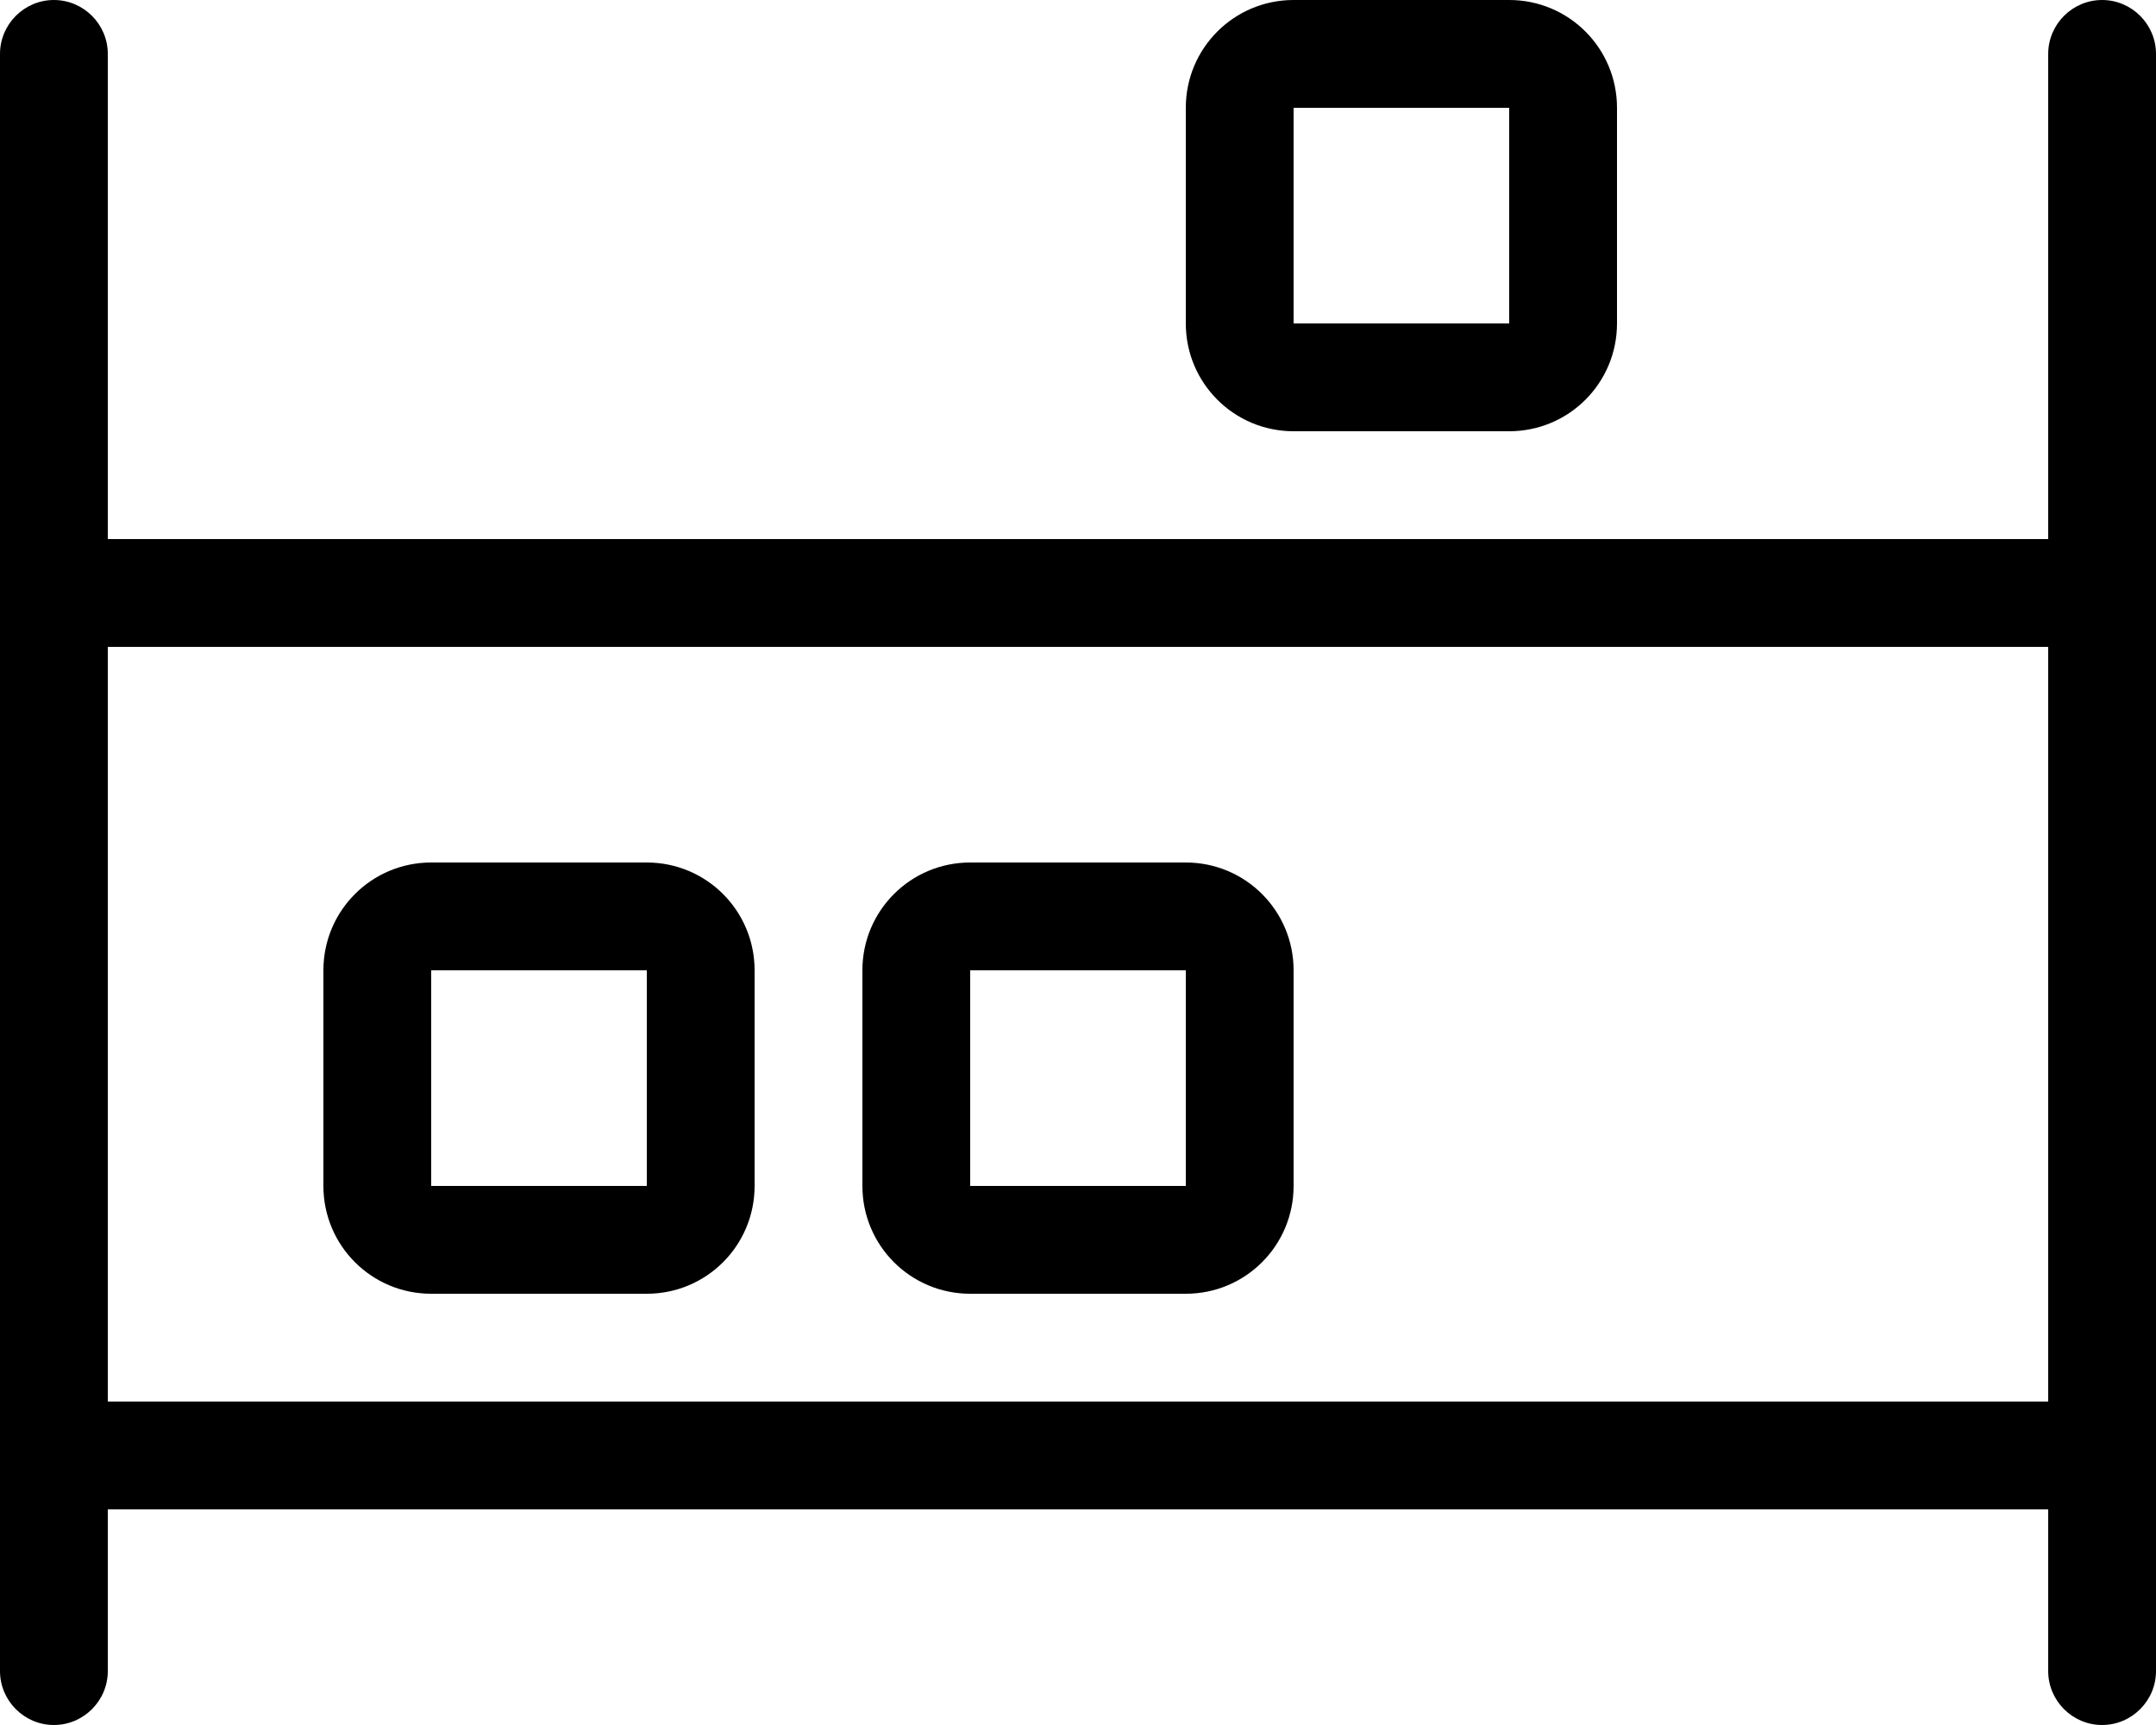
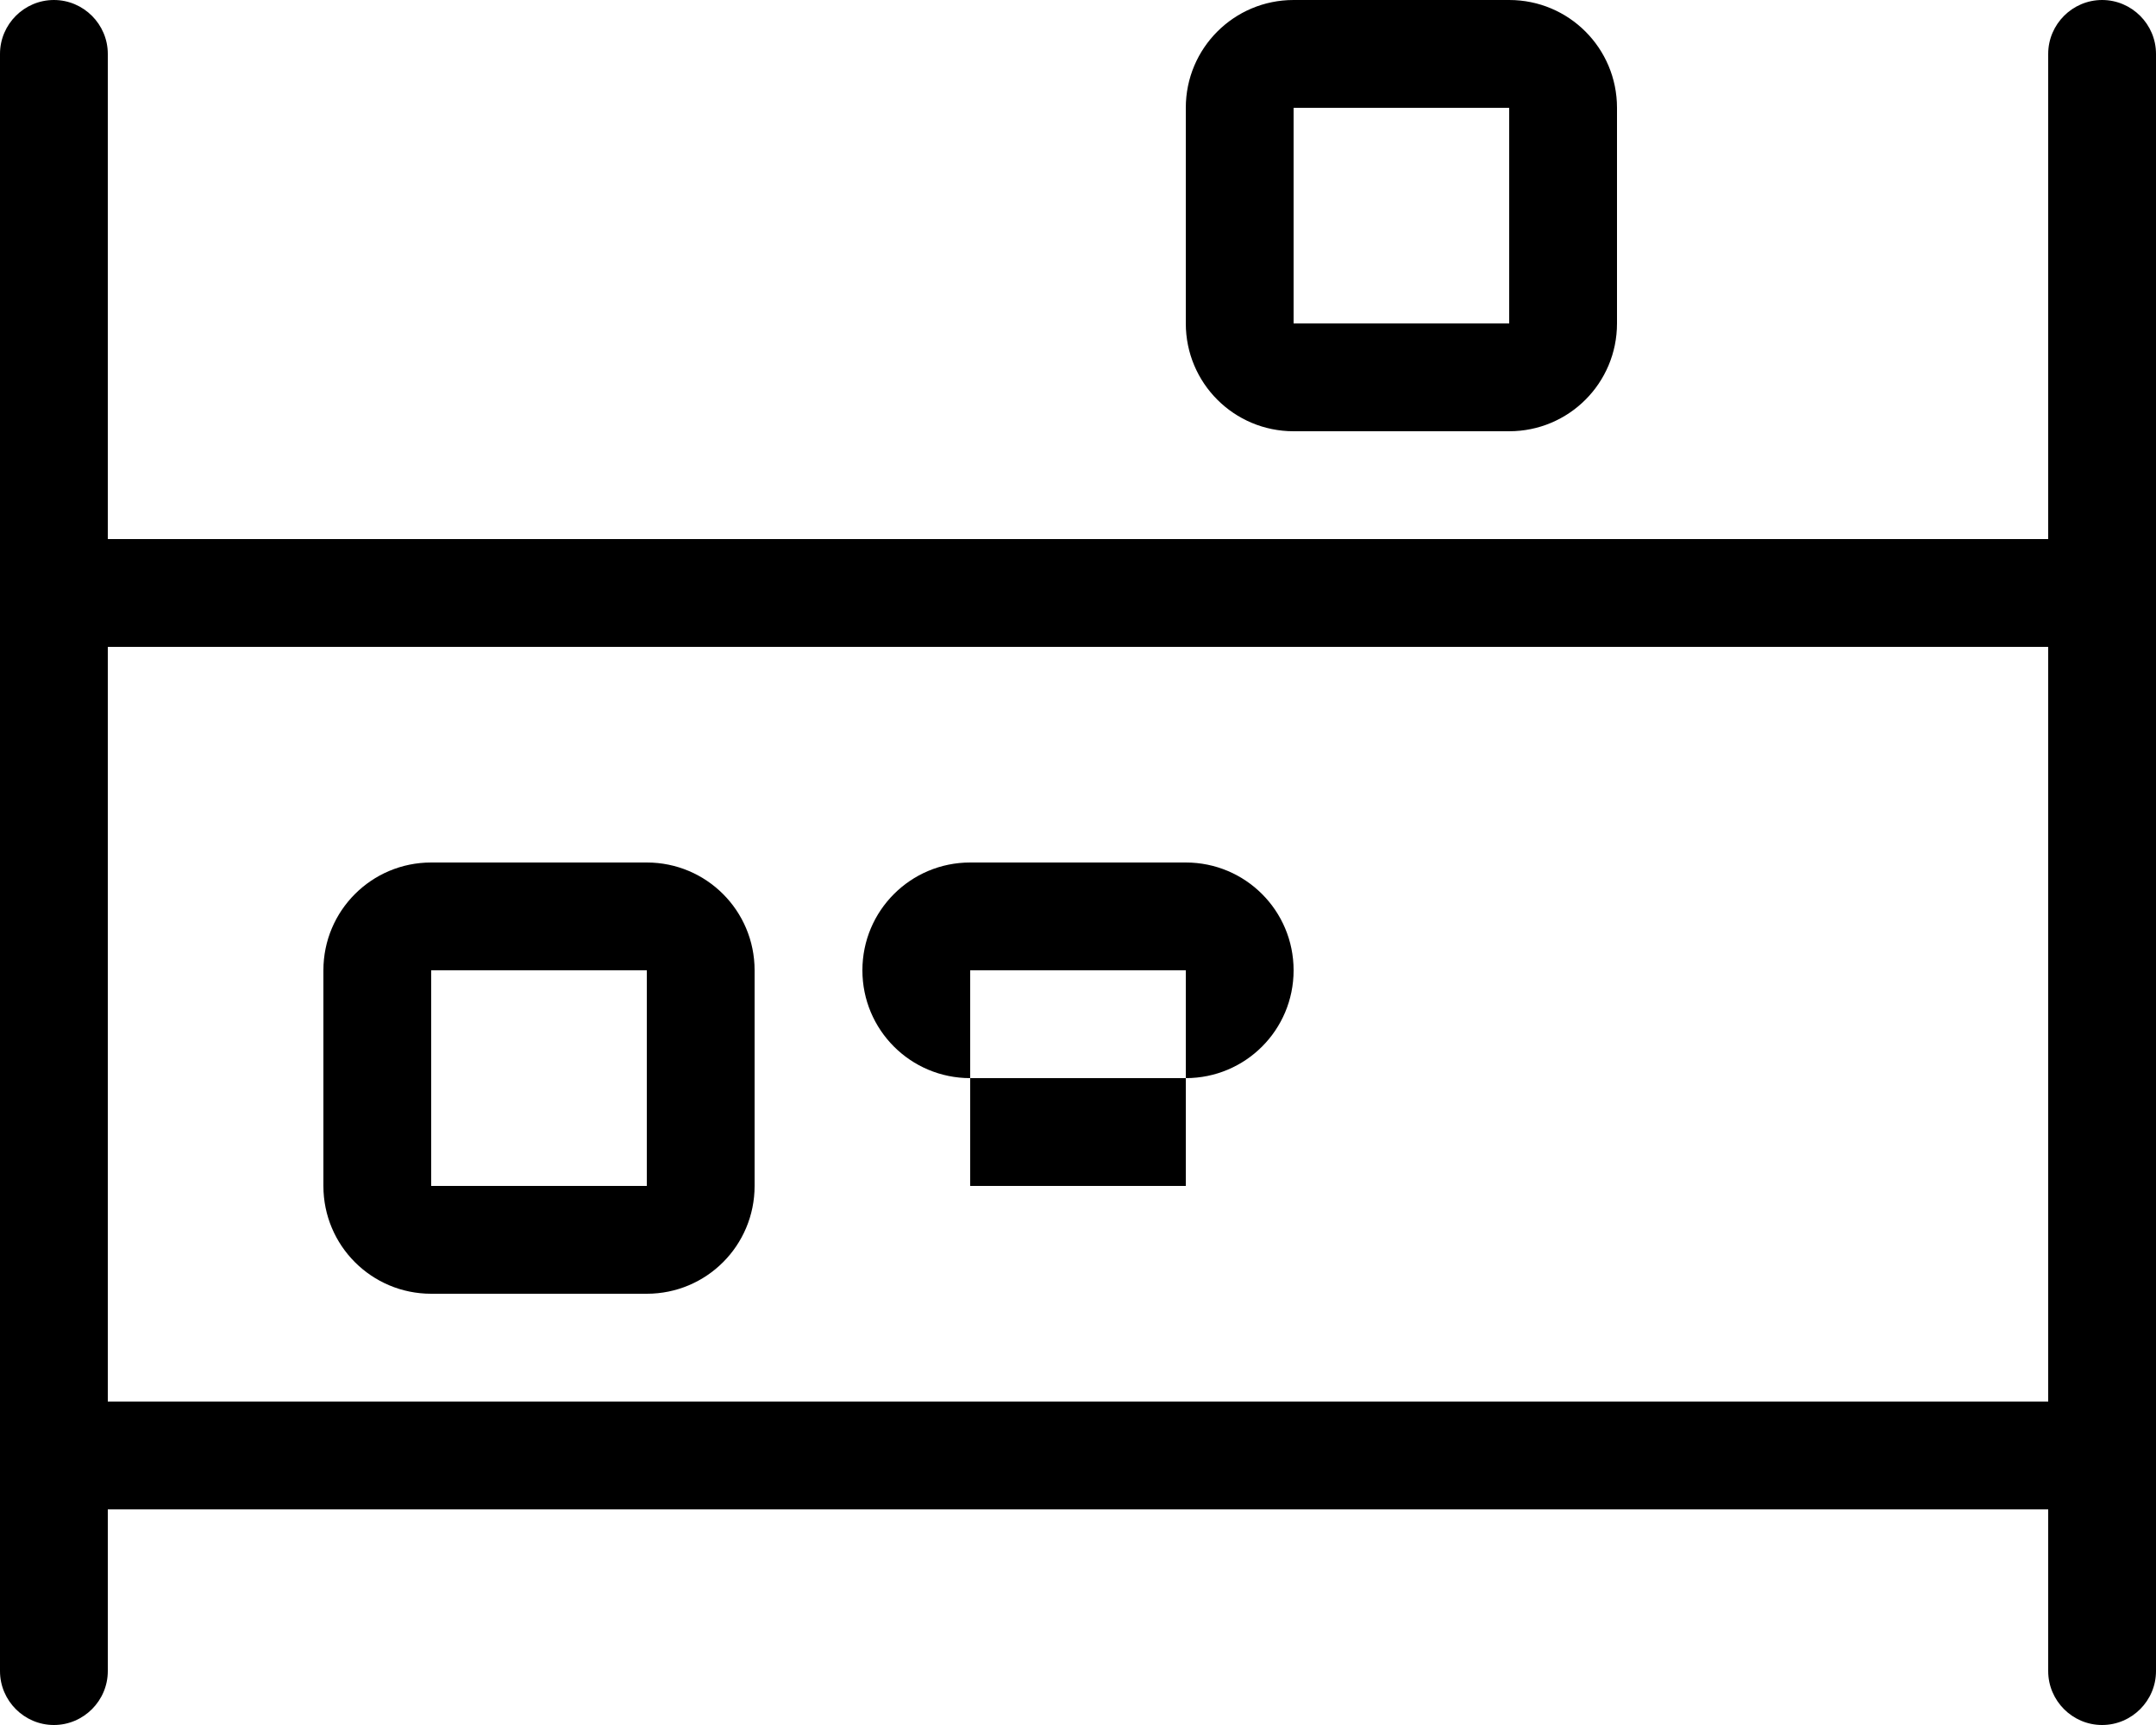
<svg xmlns="http://www.w3.org/2000/svg" viewBox="0 0 640 512">
-   <path d="M16 0c8.8 0 16 7.2 16 16l0 144 576 0 0-144c0-8.8 7.2-16 16-16s16 7.2 16 16l0 160 0 256 0 64c0 8.8-7.2 16-16 16s-16-7.2-16-16l0-48L32 448l0 48c0 8.8-7.2 16-16 16s-16-7.2-16-16l0-64L0 176 0 16C0 7.2 7.2 0 16 0zM32 416l576 0 0-224L32 192l0 224zM448 32l-64 0 0 64 64 0 0-64zM384 0l64 0c17.7 0 32 14.3 32 32l0 64c0 17.7-14.3 32-32 32l-64 0c-17.7 0-32-14.3-32-32l0-64c0-17.7 14.3-32 32-32zM128 288l0 64 64 0 0-64-64 0zm-32 0c0-17.7 14.3-32 32-32l64 0c17.7 0 32 14.3 32 32l0 64c0 17.7-14.3 32-32 32l-64 0c-17.7 0-32-14.3-32-32l0-64zm192 0l0 64 64 0 0-64-64 0zm-32 0c0-17.7 14.3-32 32-32l64 0c17.7 0 32 14.3 32 32l0 64c0 17.7-14.3 32-32 32l-64 0c-17.7 0-32-14.3-32-32l0-64z" />
+   <path d="M16 0c8.8 0 16 7.2 16 16l0 144 576 0 0-144c0-8.8 7.2-16 16-16s16 7.2 16 16l0 160 0 256 0 64c0 8.8-7.2 16-16 16s-16-7.2-16-16l0-48L32 448l0 48c0 8.8-7.2 16-16 16s-16-7.2-16-16l0-64L0 176 0 16C0 7.2 7.2 0 16 0zM32 416l576 0 0-224L32 192l0 224zM448 32l-64 0 0 64 64 0 0-64zM384 0l64 0c17.7 0 32 14.3 32 32l0 64c0 17.7-14.3 32-32 32l-64 0c-17.7 0-32-14.3-32-32l0-64c0-17.7 14.3-32 32-32zM128 288l0 64 64 0 0-64-64 0zm-32 0c0-17.7 14.3-32 32-32l64 0c17.7 0 32 14.3 32 32l0 64c0 17.7-14.3 32-32 32l-64 0c-17.7 0-32-14.3-32-32l0-64zm192 0l0 64 64 0 0-64-64 0zm-32 0c0-17.7 14.3-32 32-32l64 0c17.7 0 32 14.3 32 32c0 17.7-14.3 32-32 32l-64 0c-17.7 0-32-14.3-32-32l0-64z" />
</svg>